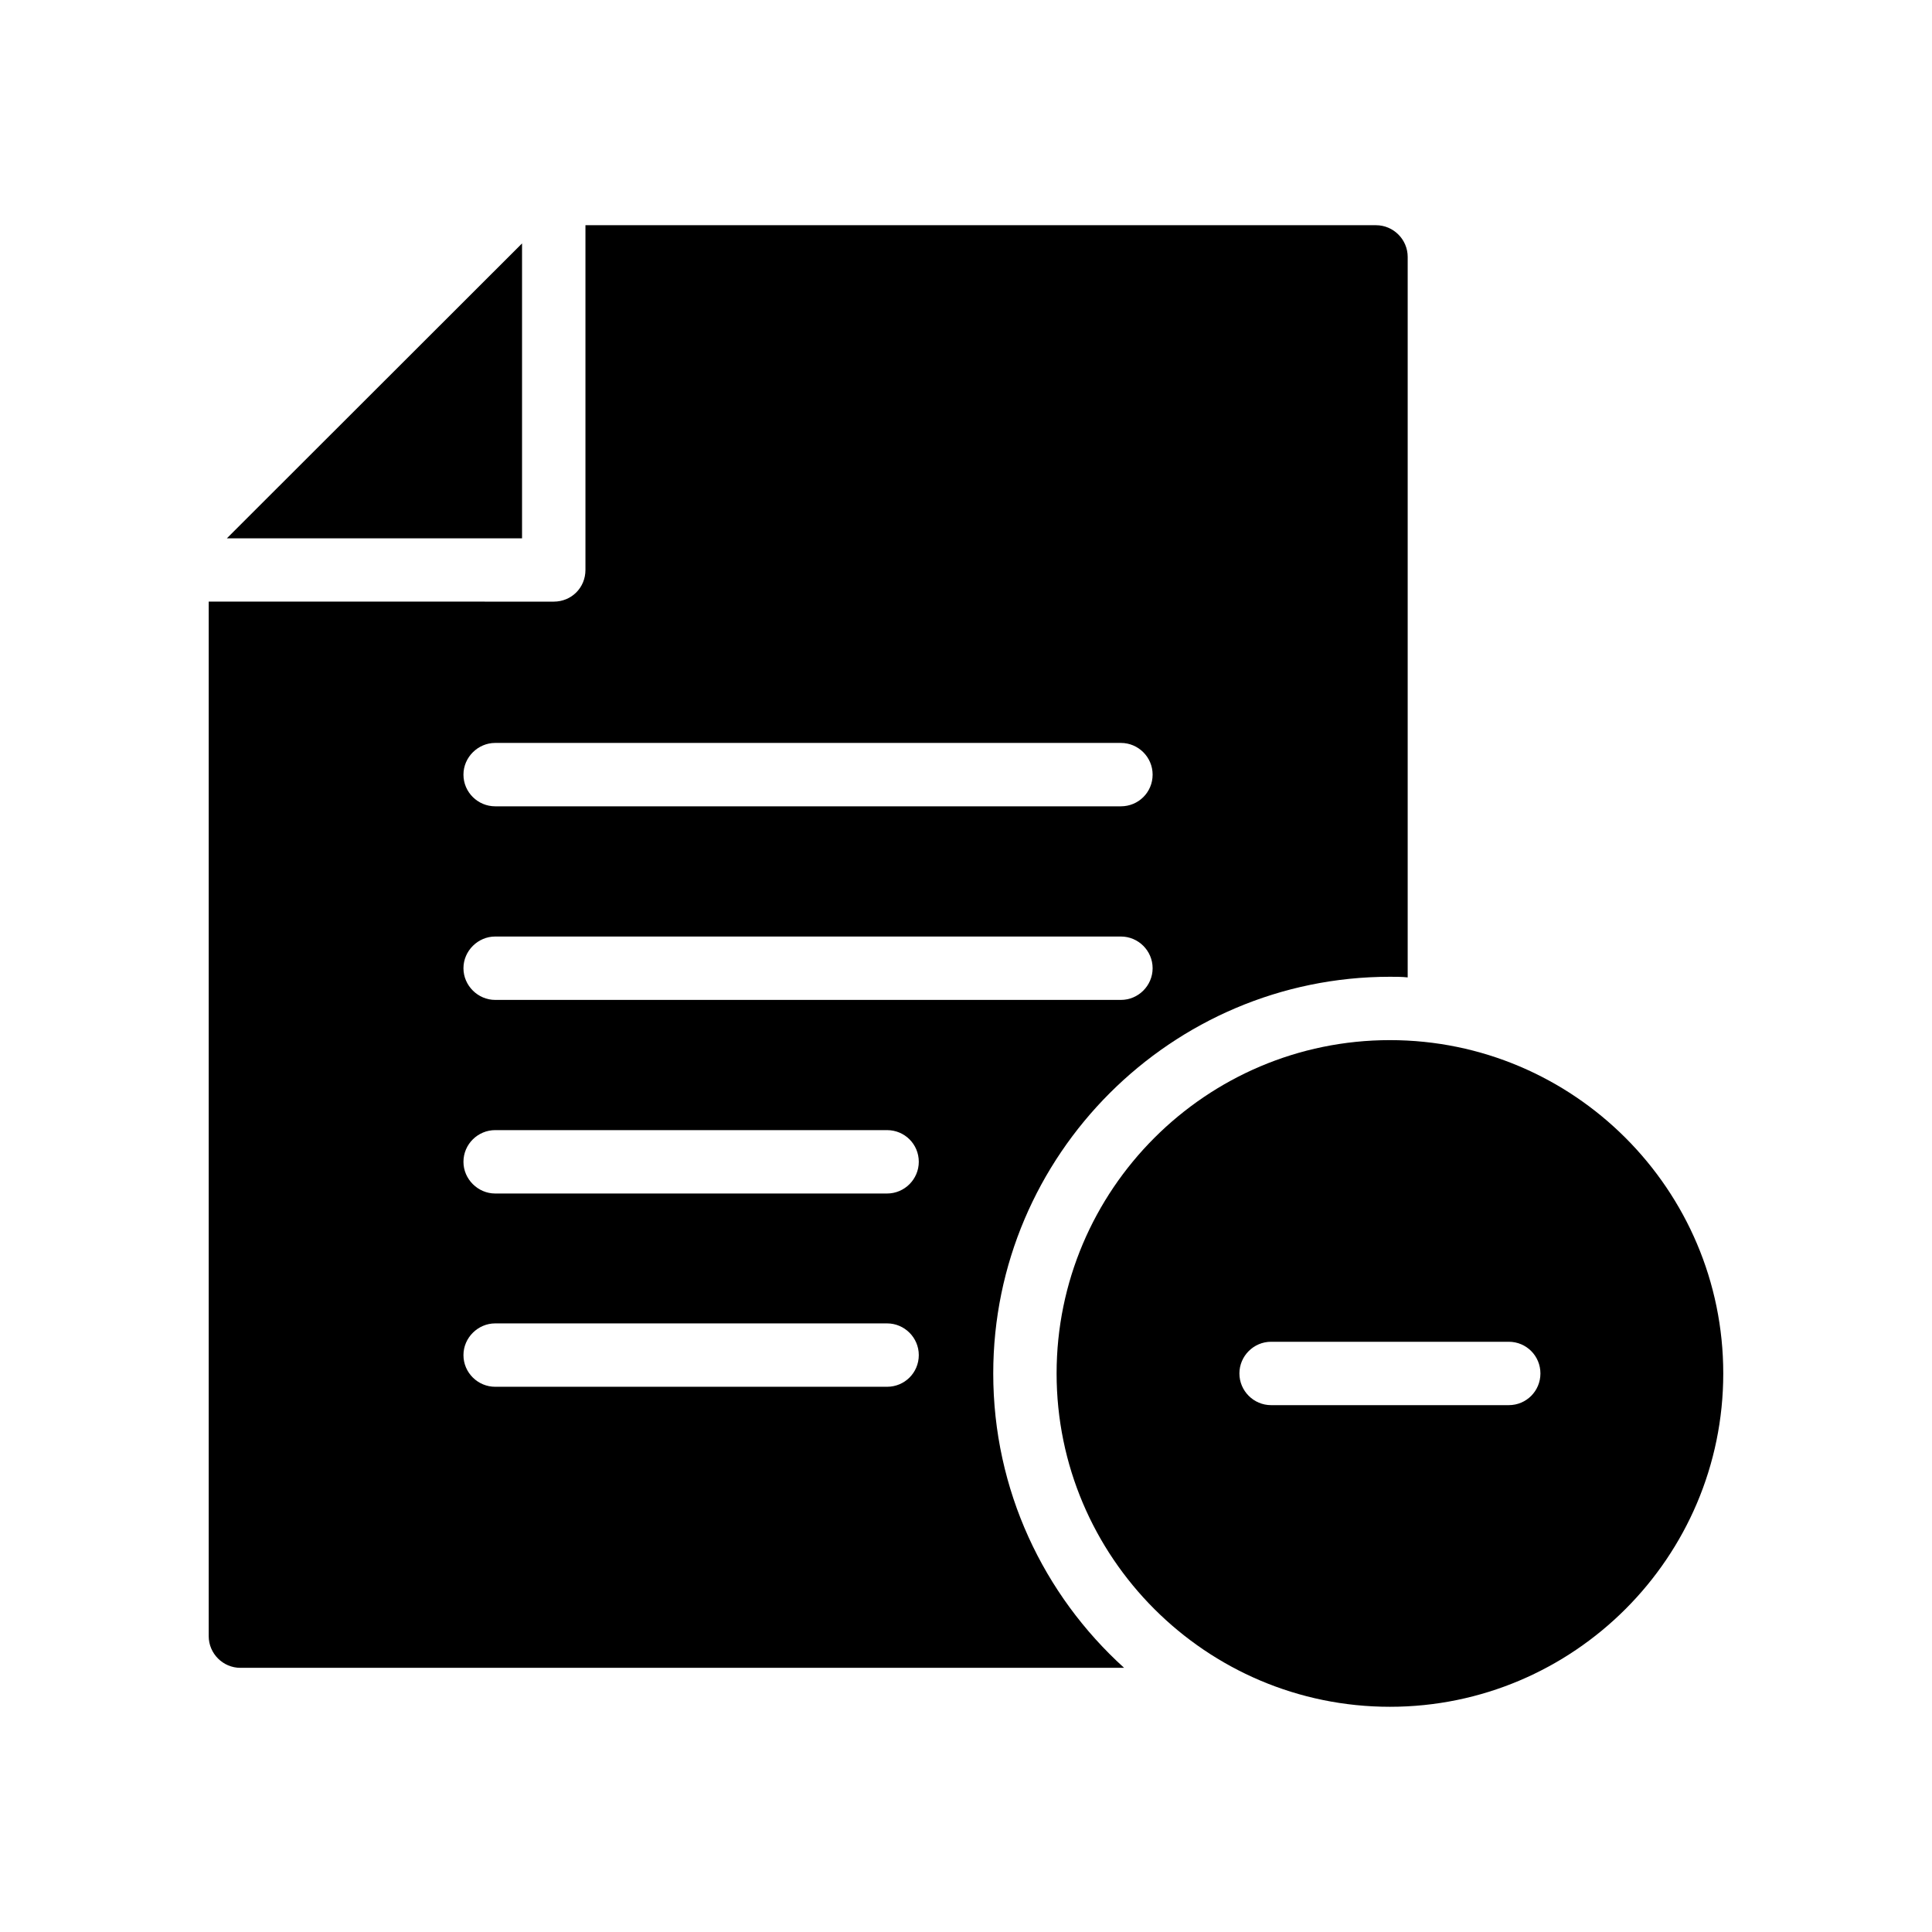
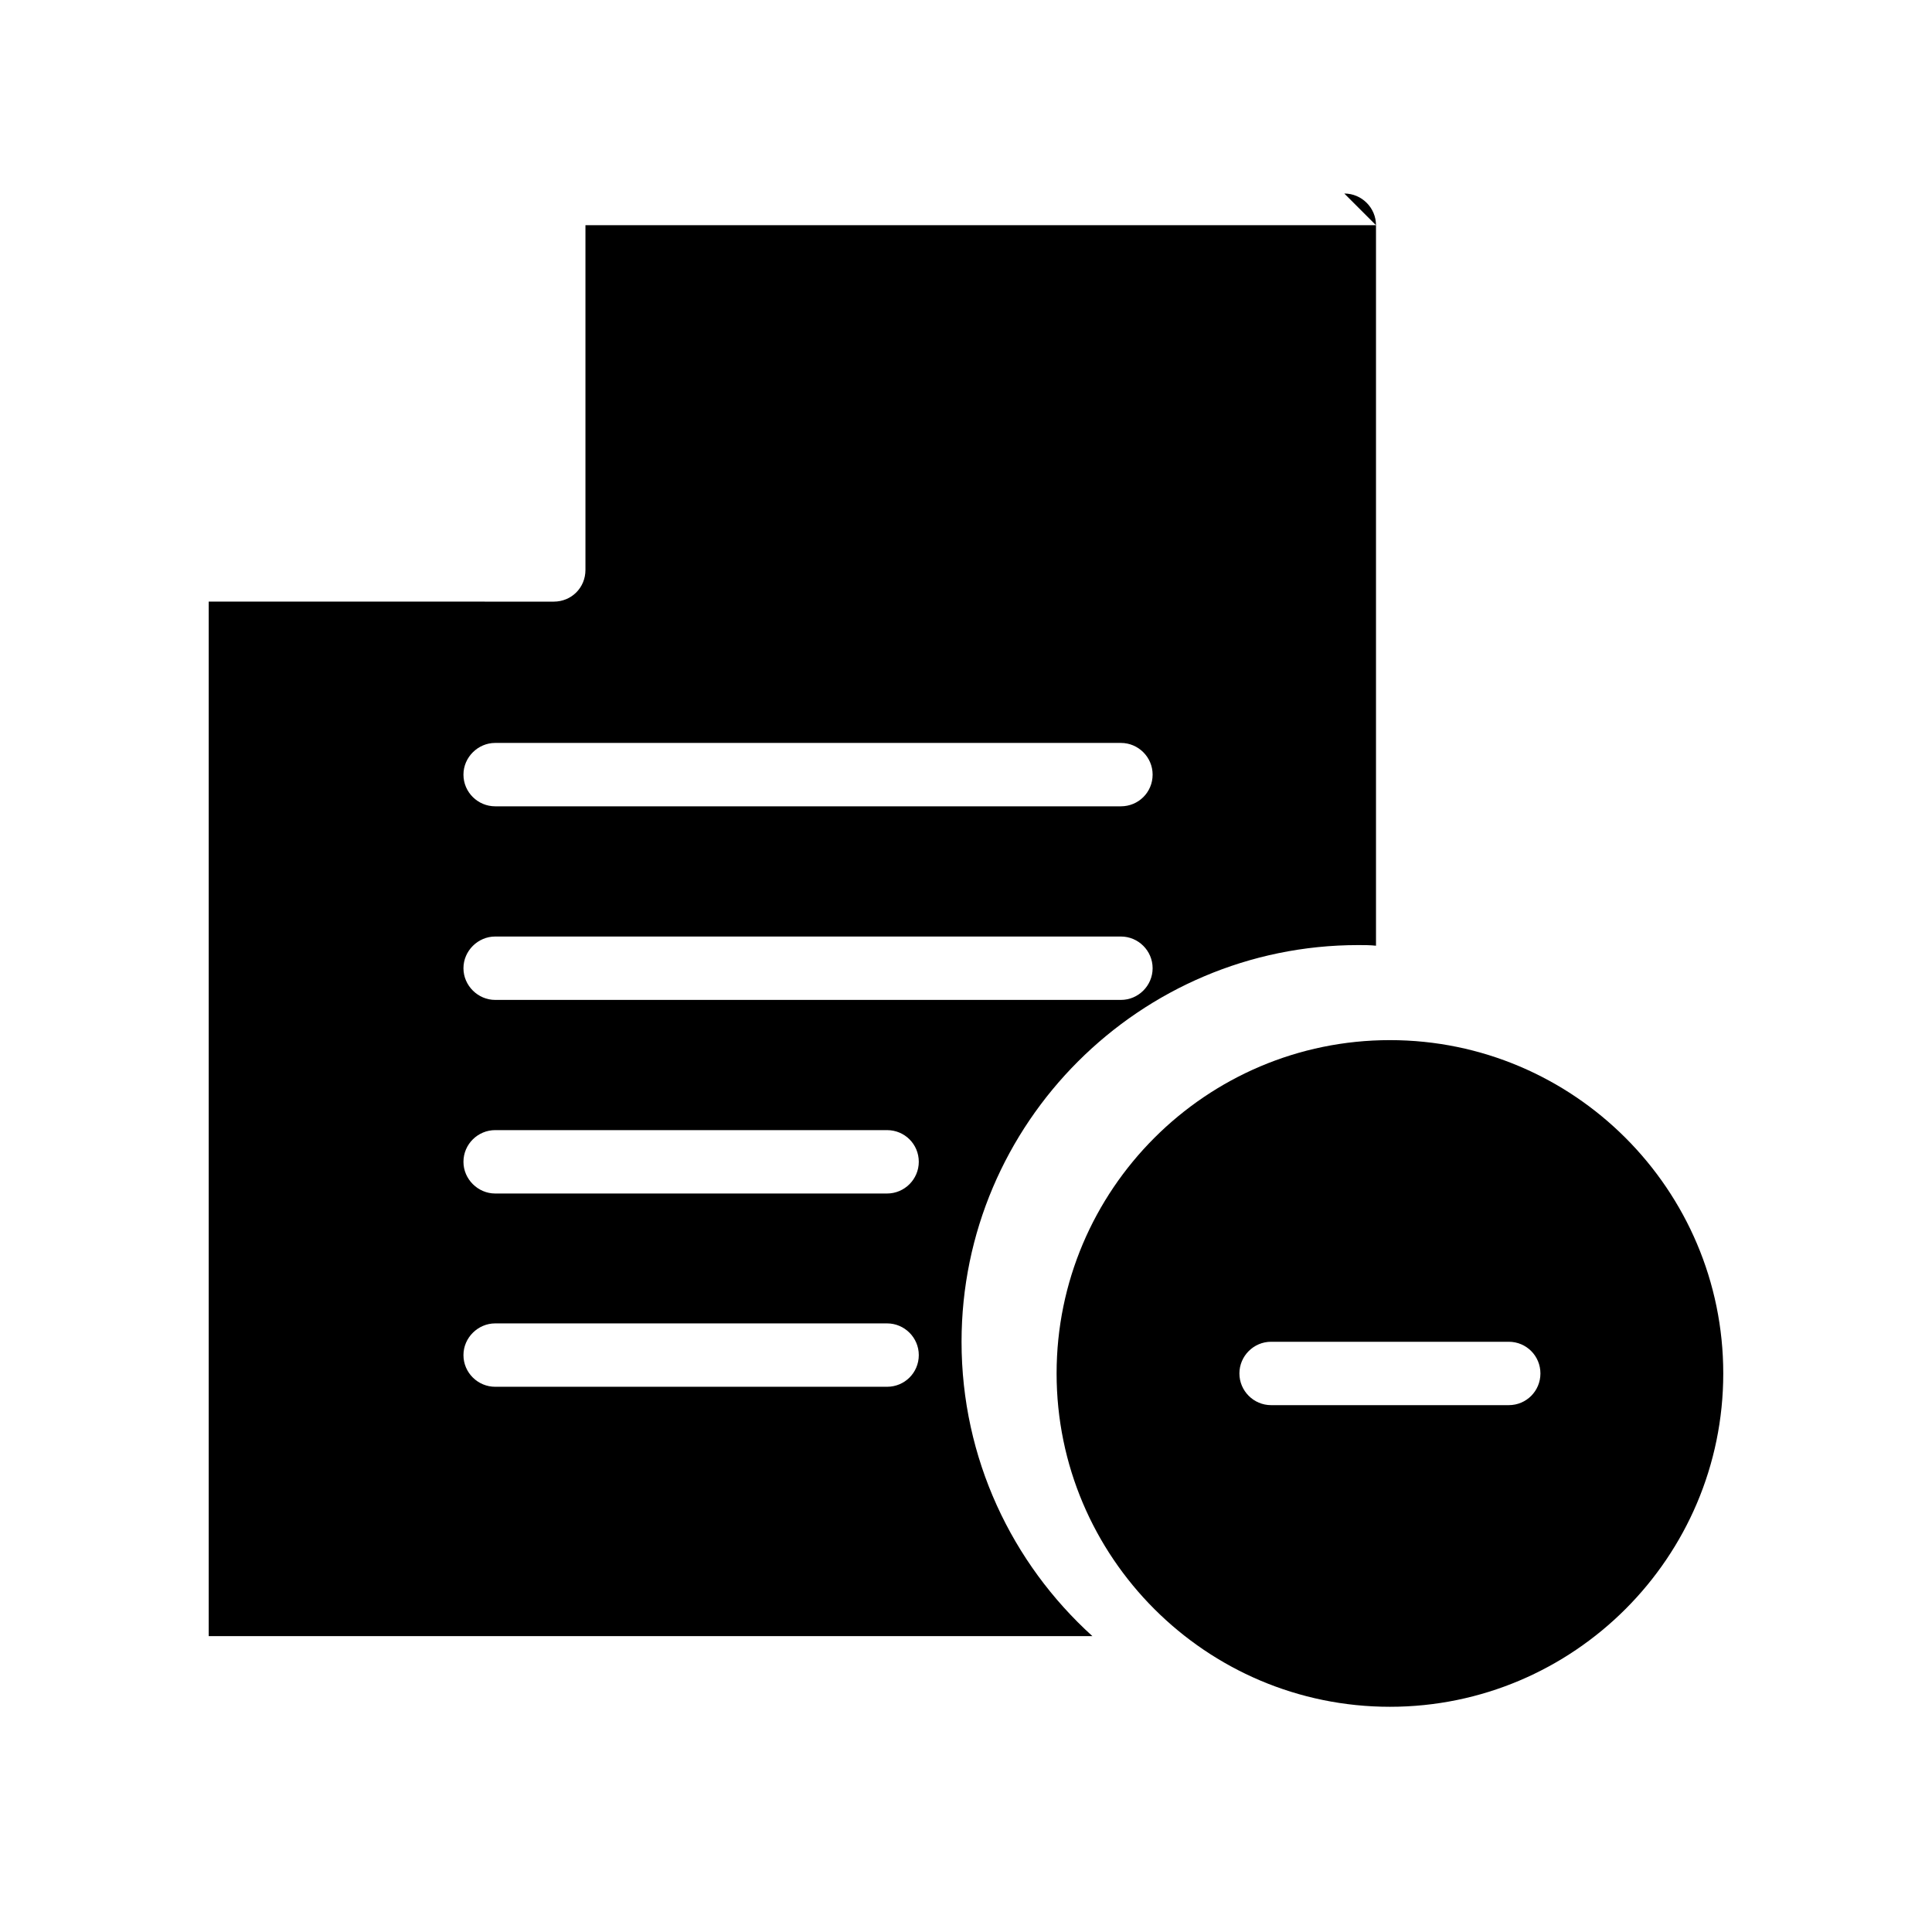
<svg xmlns="http://www.w3.org/2000/svg" fill="#000000" width="800px" height="800px" version="1.1" viewBox="144 144 512 512">
  <g>
-     <path d="m508.65 203.68h-209.5v91.359c0 4.703-3.695 8.398-8.398 8.398l-91.441-0.004v274.16c0 4.617 3.777 8.398 8.398 8.398h234.19c-21.328-19.312-34.68-47.105-34.68-78.008 0-57.938 47.273-105.13 105.13-105.13 1.594 0 3.191 0 4.703 0.168v-190.94c0-4.617-3.777-8.398-8.398-8.398zm-129.56 307.83h-103.87c-4.535 0-8.398-3.695-8.398-8.398 0-4.617 3.863-8.398 8.398-8.398h103.87c4.617 0 8.398 3.777 8.398 8.398 0 4.703-3.781 8.398-8.398 8.398zm0-51.219h-103.87c-4.535 0-8.398-3.777-8.398-8.398 0-4.703 3.863-8.398 8.398-8.398h103.87c4.617 0 8.398 3.695 8.398 8.398 0 4.617-3.781 8.398-8.398 8.398zm61.969-51.305h-165.84c-4.535 0-8.398-3.777-8.398-8.398 0-4.617 3.863-8.398 8.398-8.398h165.84c4.617 0 8.398 3.777 8.398 8.398 0 4.617-3.781 8.398-8.398 8.398zm0-51.305h-165.84c-4.535 0-8.398-3.695-8.398-8.398 0-4.617 3.863-8.398 8.398-8.398h165.84c4.617 0 8.398 3.777 8.398 8.398 0 4.703-3.781 8.398-8.398 8.398z" />
-     <path d="m204.12 286.66h78.227v-78.152z" />
+     <path d="m508.65 203.68h-209.5v91.359c0 4.703-3.695 8.398-8.398 8.398l-91.441-0.004v274.16h234.19c-21.328-19.312-34.68-47.105-34.68-78.008 0-57.938 47.273-105.13 105.13-105.13 1.594 0 3.191 0 4.703 0.168v-190.94c0-4.617-3.777-8.398-8.398-8.398zm-129.56 307.83h-103.87c-4.535 0-8.398-3.695-8.398-8.398 0-4.617 3.863-8.398 8.398-8.398h103.87c4.617 0 8.398 3.777 8.398 8.398 0 4.703-3.781 8.398-8.398 8.398zm0-51.219h-103.87c-4.535 0-8.398-3.777-8.398-8.398 0-4.703 3.863-8.398 8.398-8.398h103.87c4.617 0 8.398 3.695 8.398 8.398 0 4.617-3.781 8.398-8.398 8.398zm61.969-51.305h-165.84c-4.535 0-8.398-3.777-8.398-8.398 0-4.617 3.863-8.398 8.398-8.398h165.84c4.617 0 8.398 3.777 8.398 8.398 0 4.617-3.781 8.398-8.398 8.398zm0-51.305h-165.84c-4.535 0-8.398-3.695-8.398-8.398 0-4.617 3.863-8.398 8.398-8.398h165.84c4.617 0 8.398 3.777 8.398 8.398 0 4.703-3.781 8.398-8.398 8.398z" />
    <path d="m424.01 507.98c0 48.703 39.633 88.336 88.336 88.336s88.336-39.633 88.336-88.336-39.633-88.336-88.336-88.336c-48.699 0.004-88.336 39.637-88.336 88.336zm128.22 0c0 4.617-3.695 8.398-8.398 8.398h-62.977c-4.617 0-8.398-3.777-8.398-8.398 0-4.617 3.777-8.398 8.398-8.398h62.977c4.703 0.004 8.398 3.781 8.398 8.398z" />
  </g>
</svg>